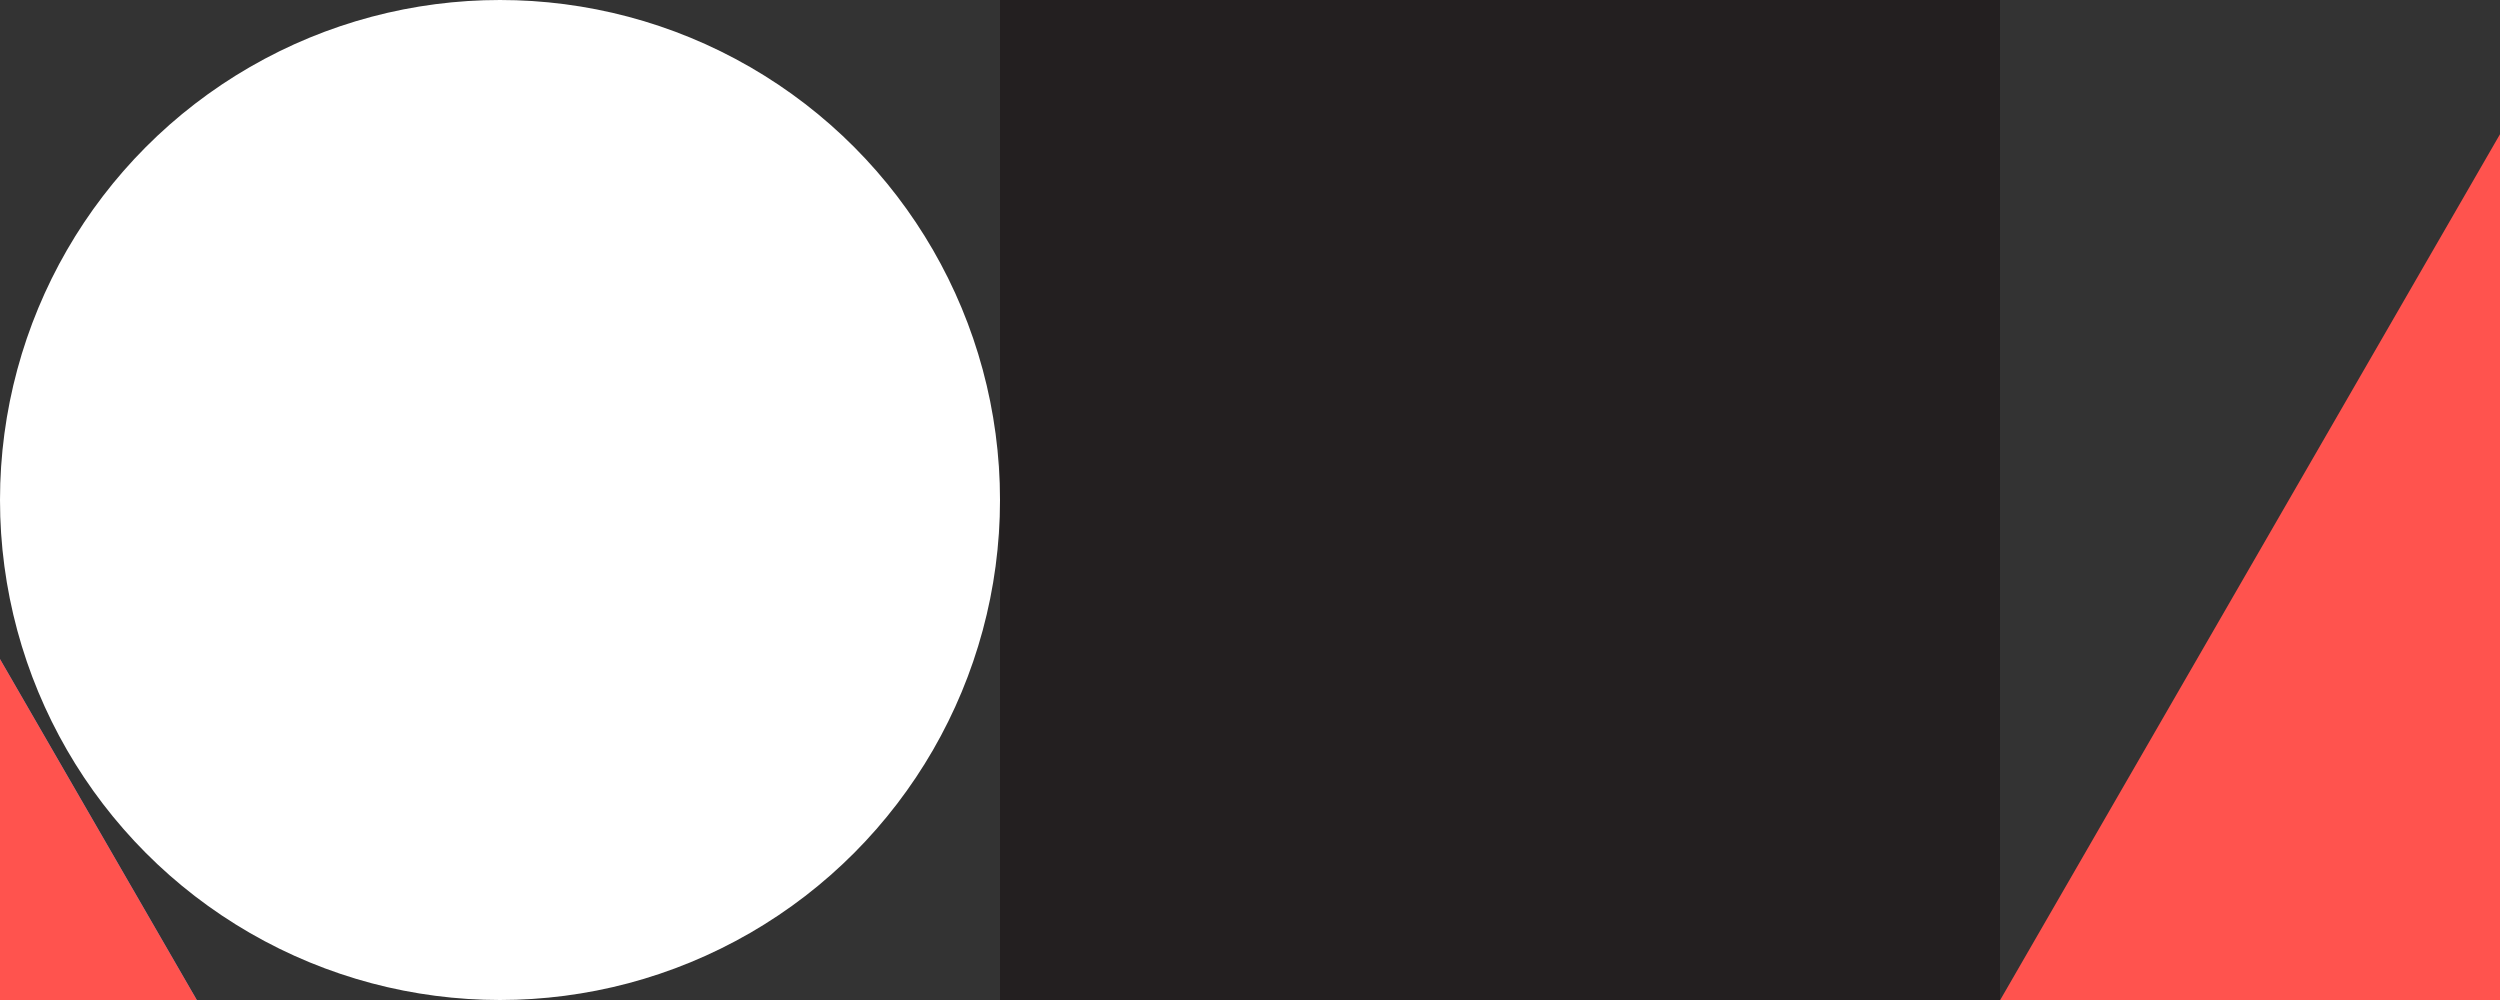
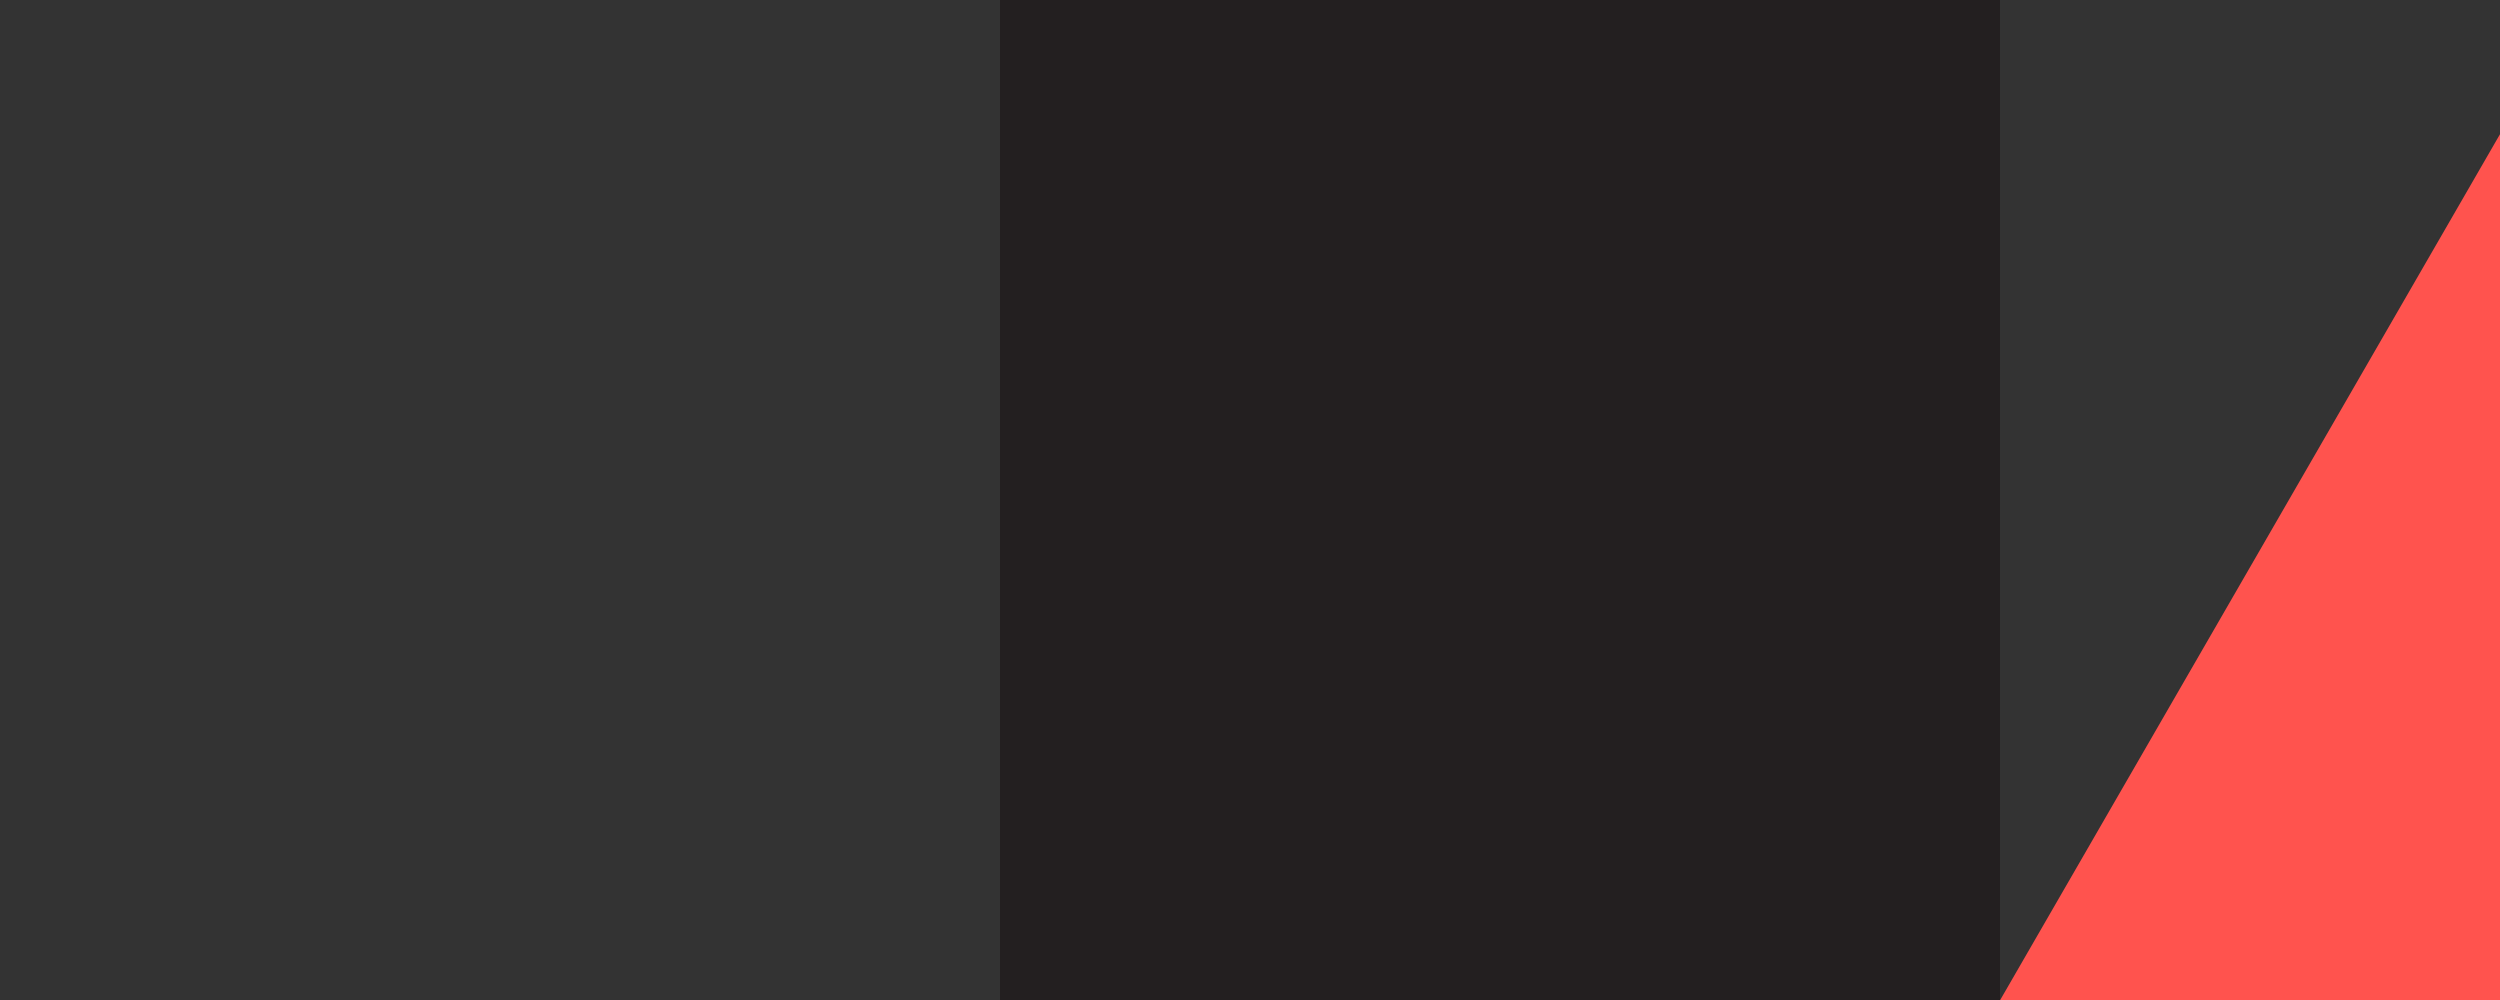
<svg xmlns="http://www.w3.org/2000/svg" id="evJOb95T03H1" viewBox="0 0 300 120" shape-rendering="geometricPrecision" text-rendering="geometricPrecision" style="background-color:transparent">
  <rect x="0" y="0" width="300" height="120" fill="#333333" stroke="none" />
  <style>
#evJOb95T03H2_to {animation: evJOb95T03H2_to__to 3000ms linear infinite normal forwards}@keyframes evJOb95T03H2_to__to { 0% {transform: translate(188.33px,60px)} 16.667% {transform: translate(188.33px,60px);animation-timing-function: cubic-bezier(0.25,1,0.25,1)} 33.333% {transform: translate(68.33px,60px)} 50% {transform: translate(68.33px,60px);animation-timing-function: cubic-bezier(0.25,1,0.25,1)} 66.667% {transform: translate(-51.67px,60px)} 83.333% {transform: translate(-51.67px,60px);animation-timing-function: cubic-bezier(0.25,1,0.25,1)} 100% {transform: translate(-166.726px,60px)}}
</style>
  <g id="evJOb95T03H2_to" transform="translate(188.33,60)">
    <g transform="translate(-188.33,-60)">
-       <ellipse rx="60" ry="60" transform="translate(60 60)" fill="#fff" stroke-width="0" />
      <ellipse rx="60" ry="60" transform="translate(-294.943 60)" fill="#d2dbed" stroke-width="0" />
      <rect width="120" height="120" rx="0" ry="0" transform="translate(-234.943 0)" fill="#d2dbed" stroke-width="0" />
-       <polygon points="50,23.15 19,76.85 81,76.85 50,23.15" transform="matrix(2.235 0 0 2.235-157.402-51.732)" fill="#5483cc" />
-       <polygon points="50,23.15 19,76.85 81,76.85 50,23.15" transform="matrix(2.235 0 0 2.235-157.402-51.732)" fill="#ff534e" />
-       <rect width="120" height="120" rx="0" ry="0" transform="translate(-234.943 0)" fill="#231f20" stroke-width="0" />
      <ellipse rx="60" ry="60" transform="translate(-294.943 60)" fill="#fff" stroke-width="0" />
      <polygon points="50,23.15 19,76.85 81,76.85 50,23.15" transform="matrix(2.235 0 0 2.235 552.598-51.732)" fill="#ff534e" />
      <rect width="120" height="120" rx="0" ry="0" transform="translate(475.057 0)" fill="#231f20" stroke-width="0" />
      <ellipse rx="60" ry="60" transform="translate(415.057 60)" fill="#fff" stroke-width="0" />
      <rect width="120" height="120" rx="0" ry="0" transform="translate(120 0)" fill="#231f20" stroke-width="0" />
      <polygon points="50,23.15 19,76.85 81,76.85 50,23.15" transform="matrix(2.235 0 0 2.235 197.542-51.732)" fill="#ff534e" />
    </g>
  </g>
</svg>